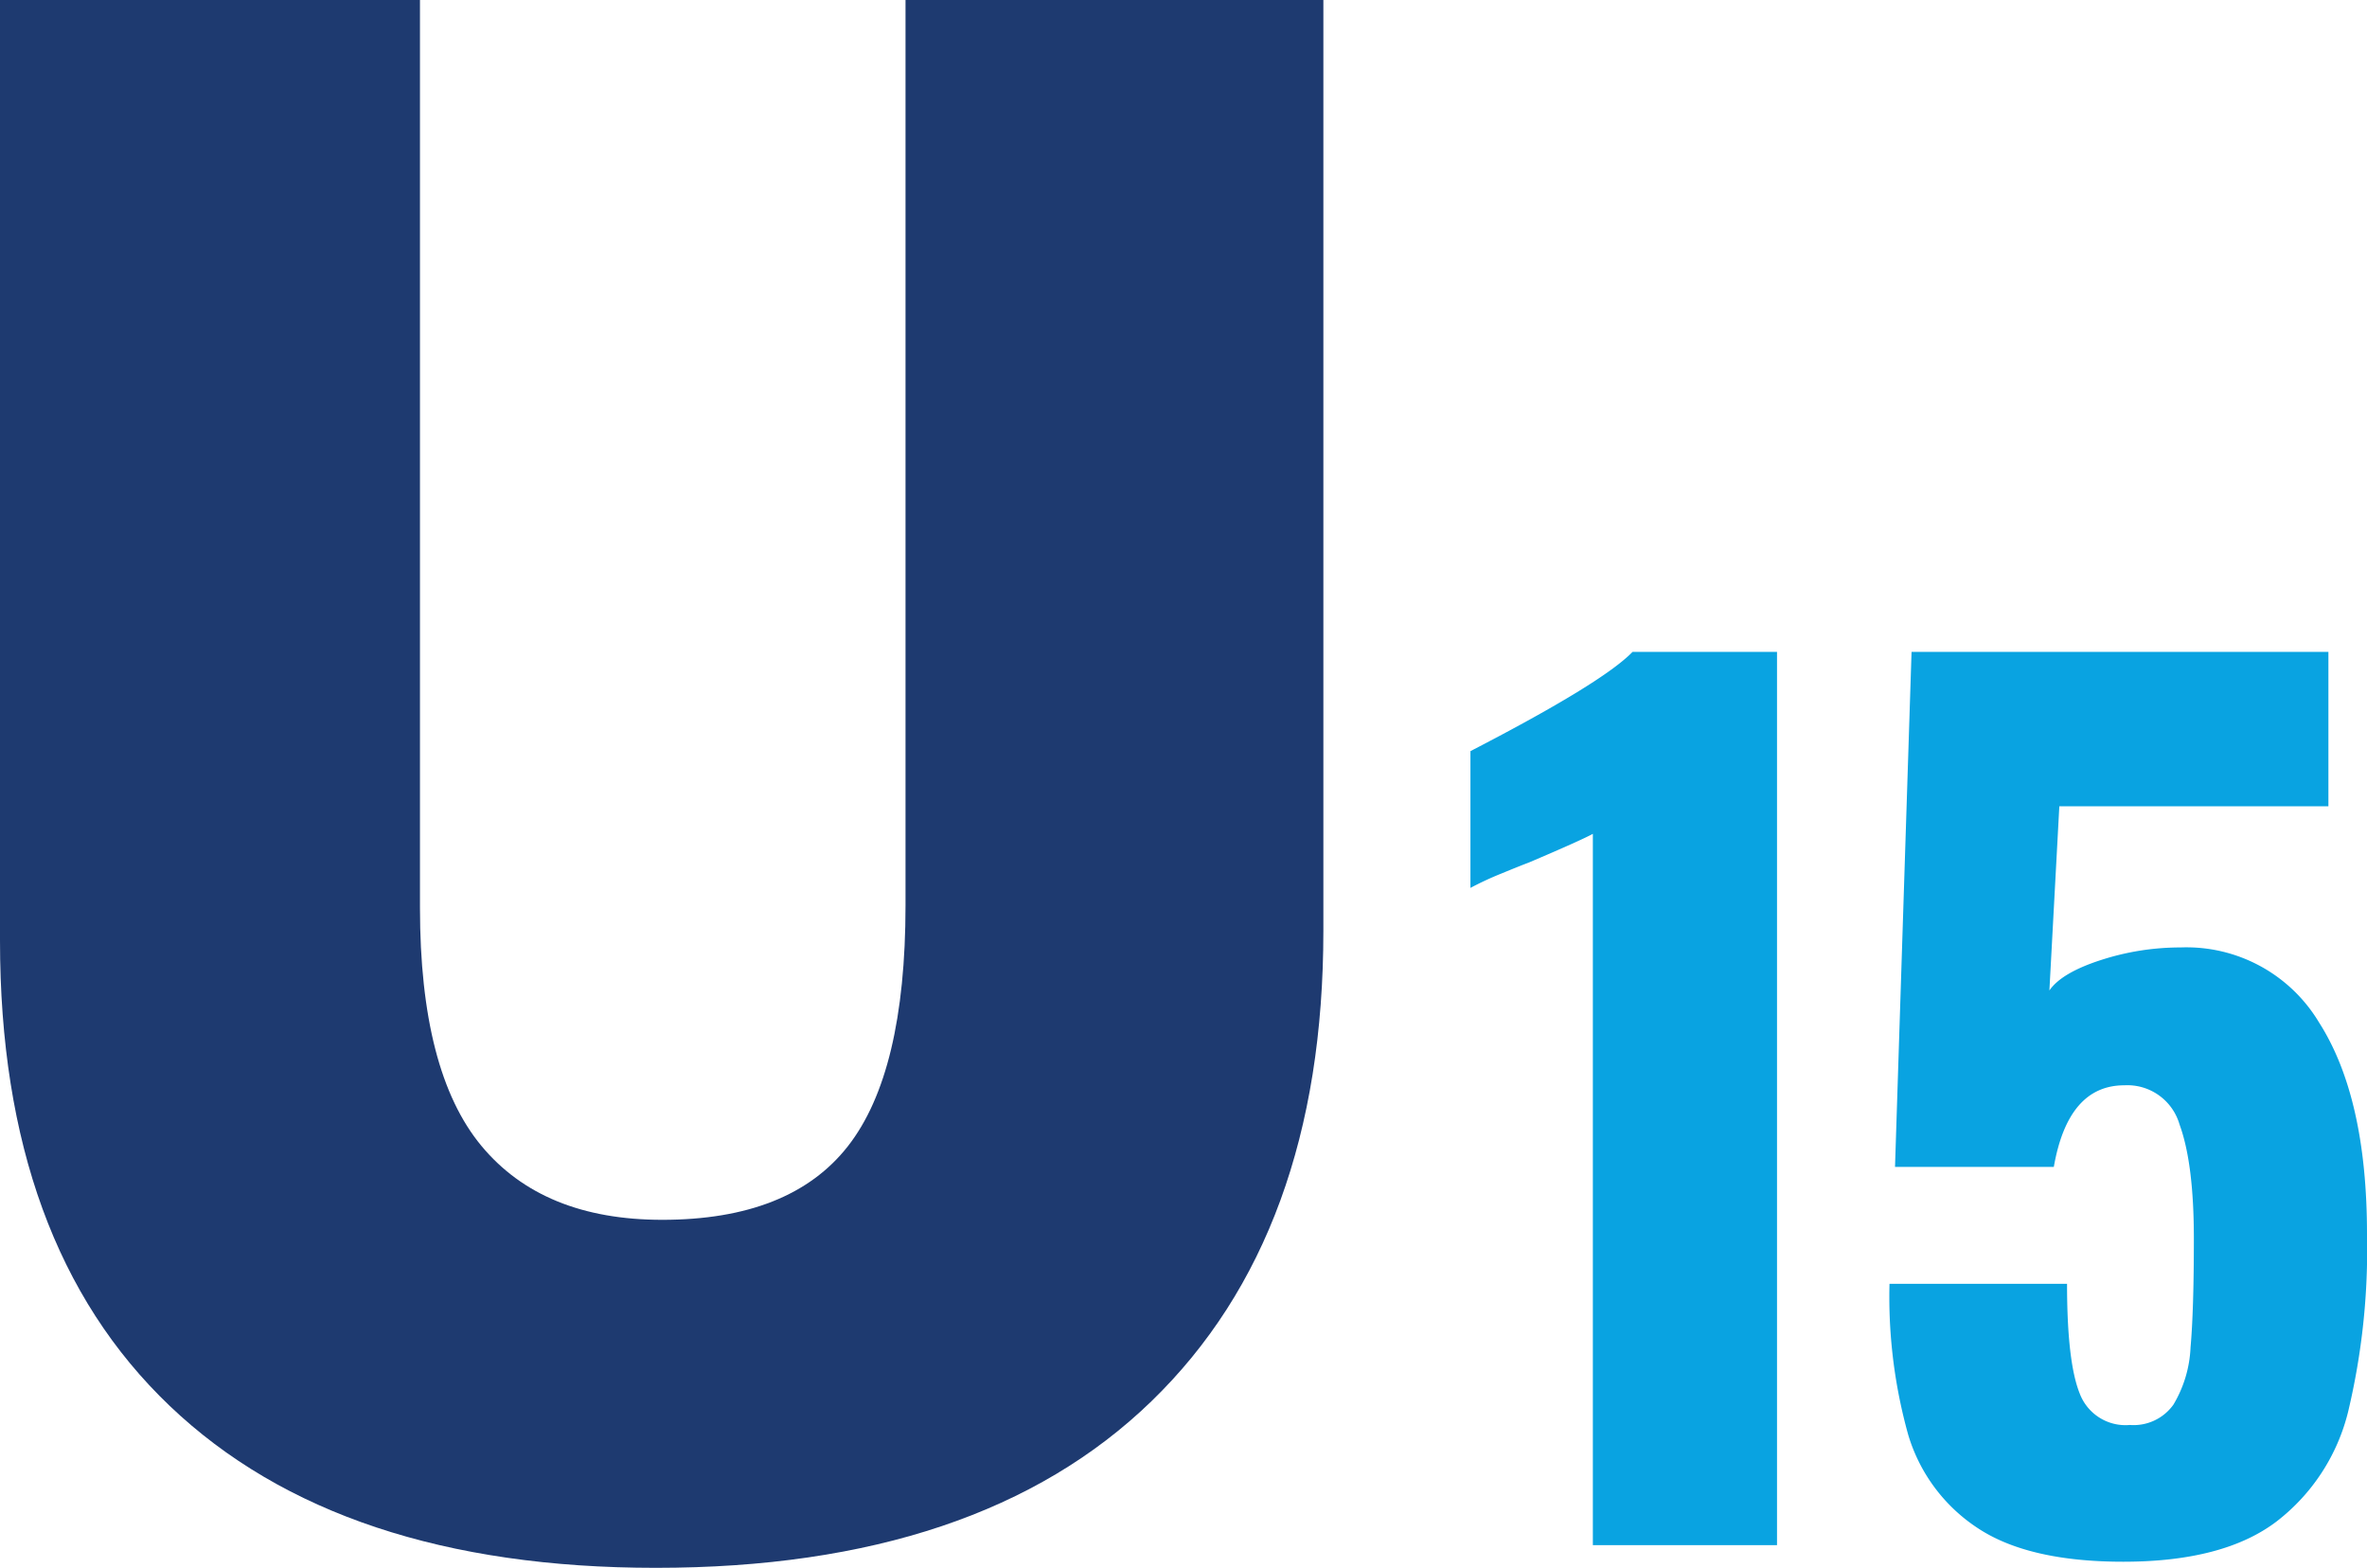
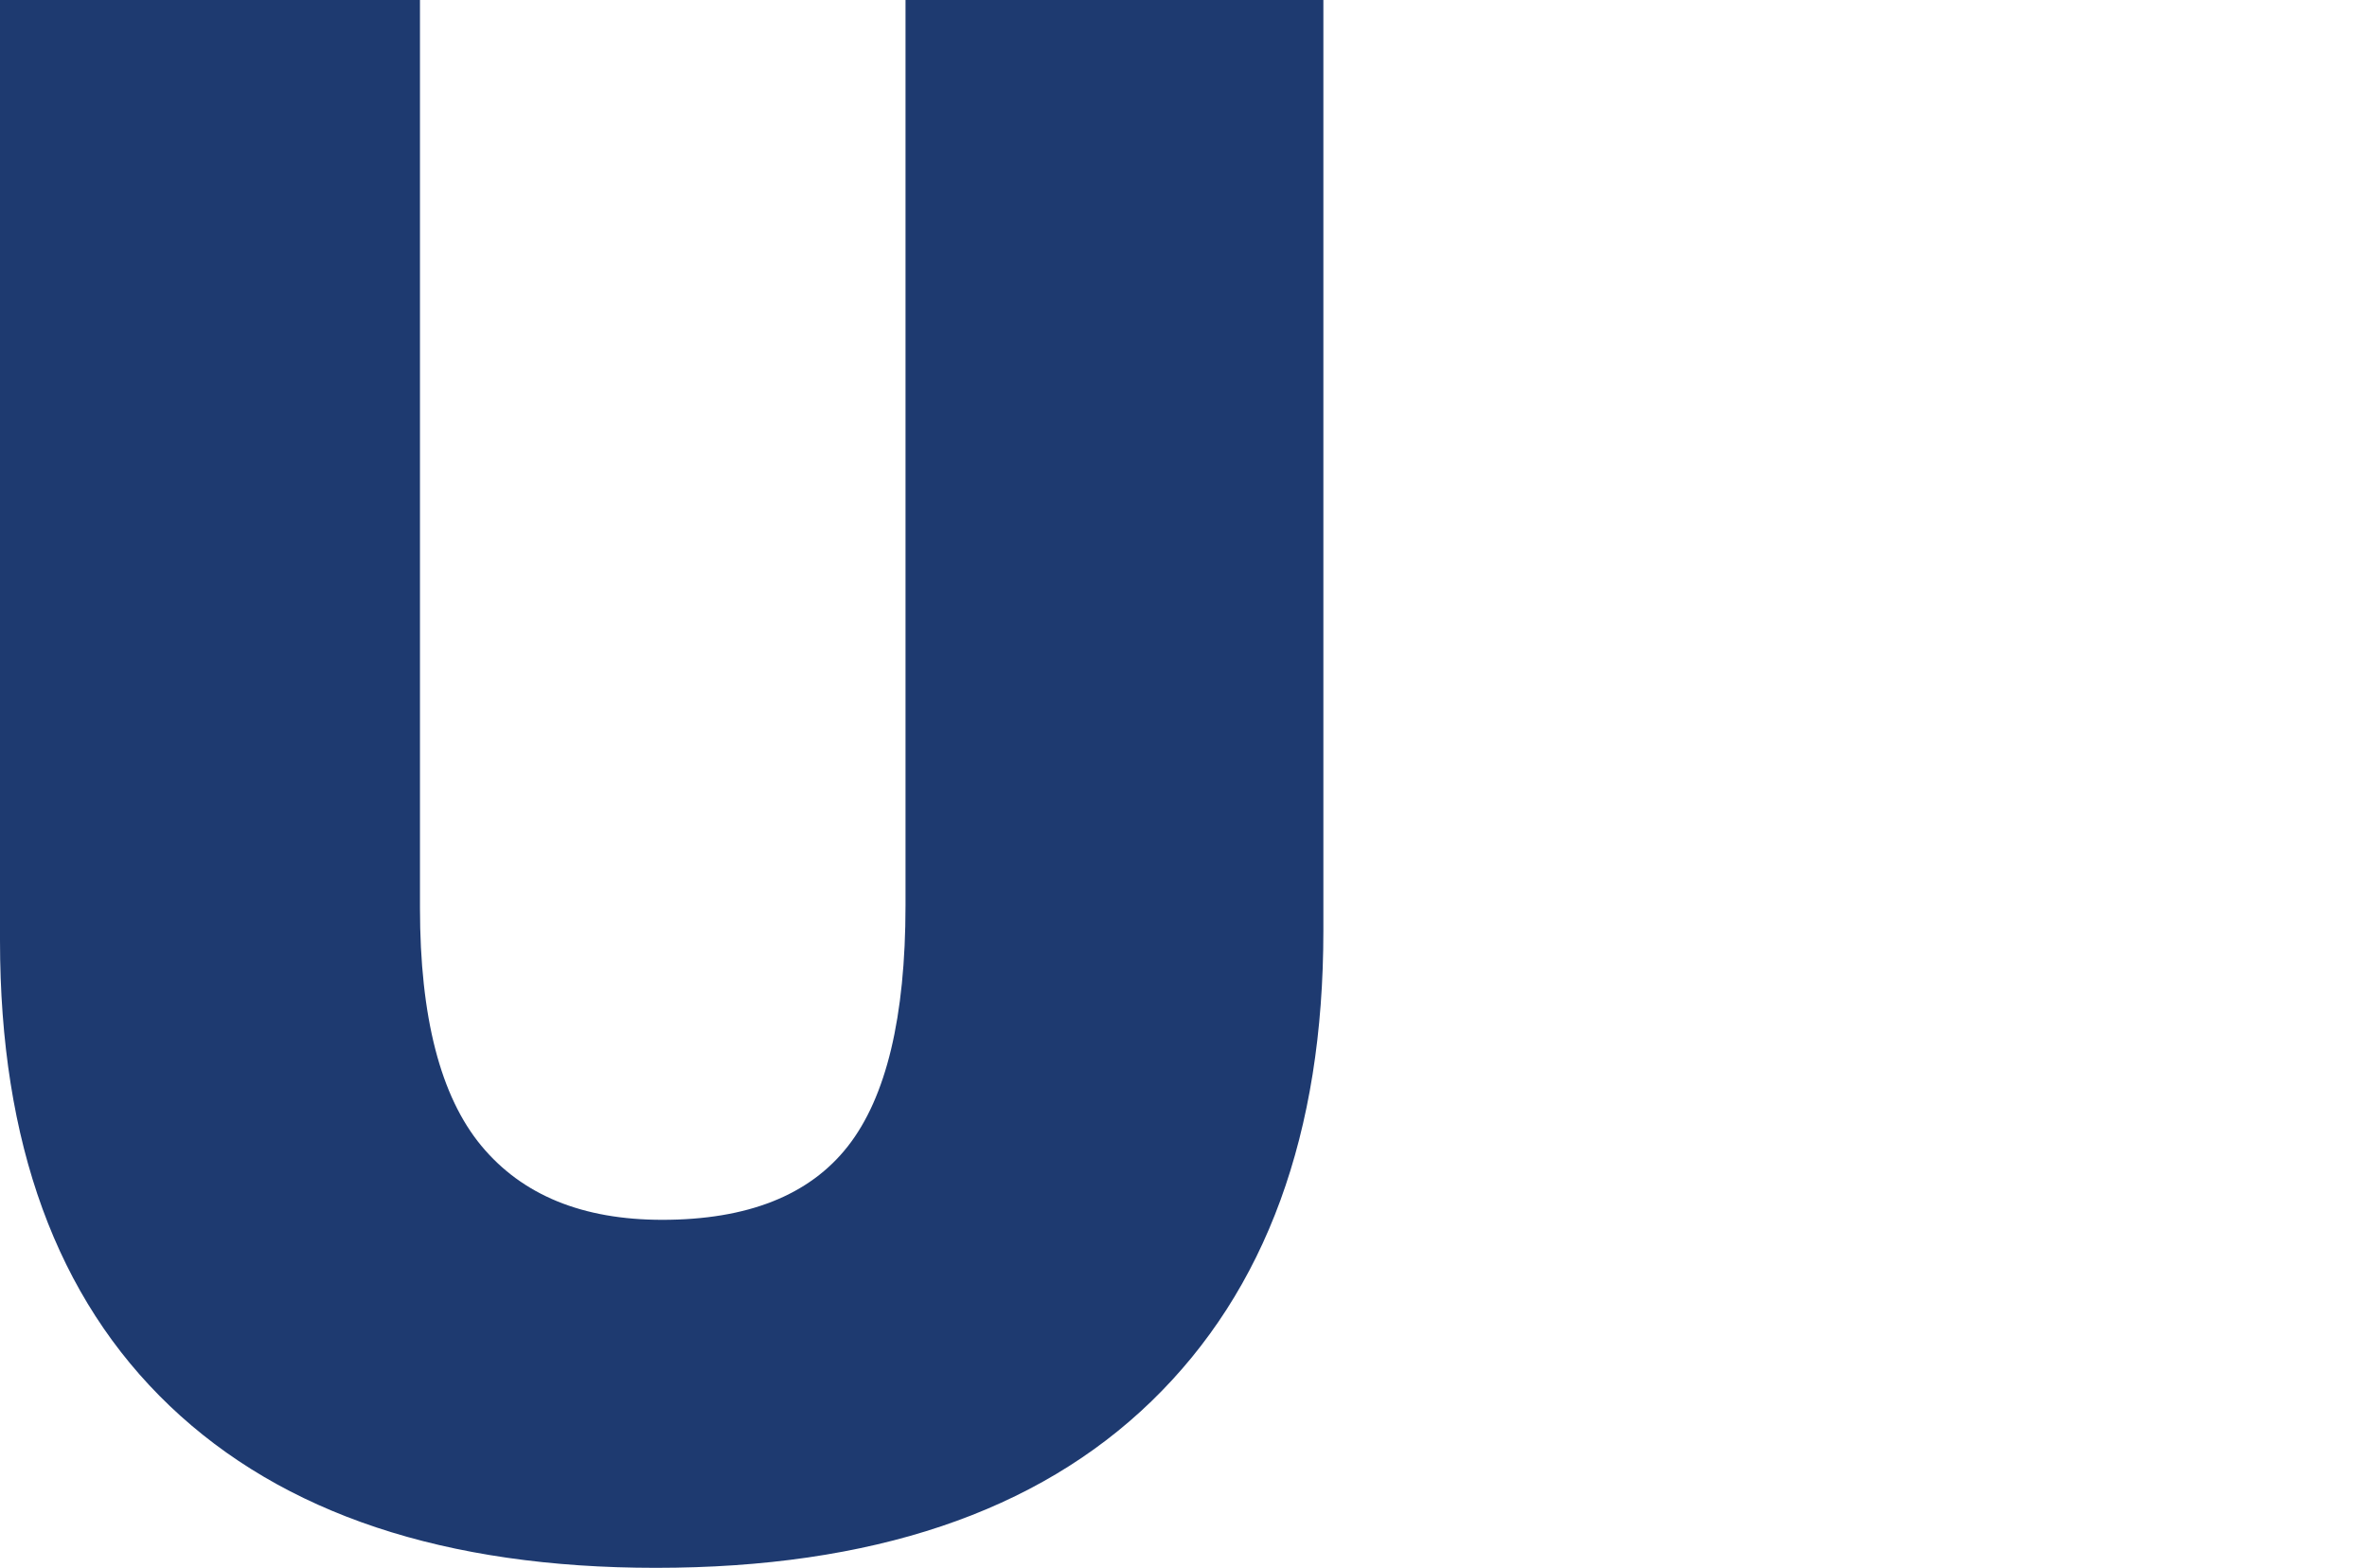
<svg xmlns="http://www.w3.org/2000/svg" width="214.641" height="142.163" viewBox="0 0 214.641 142.163">
  <g id="U15" transform="translate(-344.859 -572.891)">
    <path id="Path_72" data-name="Path 72" d="M125.863-57.109V27.306q0,27.531-15.588,42.639T65.334,85.054q-28.682,0-44.078-14.677T5.859,28.169V-57.109H43.942V25.2q0,14.869,5.564,21.583t16.4,6.715q11.607,0,16.835-6.667T87.972,25V-57.109Z" transform="translate(339 630)" fill="#1e3a70" />
-     <path id="Path_82" data-name="Path 82" d="M13.3-64.5q-1.1.6-5.8,2.6-.8.3-2.5,1a29.176,29.176,0,0,0-2.8,1.3V-72q12-6.2,14.7-9H30V0H13.3Zm48.1,66q-8.6,0-13.2-3.05A15.359,15.359,0,0,1,41.9-10a46.44,46.44,0,0,1-1.7-13.7H56.3q0,7.1,1.15,9.95A4.44,4.44,0,0,0,62-10.9a4.426,4.426,0,0,0,3.95-1.85,11.039,11.039,0,0,0,1.55-5.2q.3-3.35.3-9.85,0-6.8-1.3-10.35a4.924,4.924,0,0,0-5-3.55q-5.1,0-6.4,7.4H40.7L42.2-81H80v14H55.6l-.9,16.7q1.1-1.6,4.65-2.75A23.385,23.385,0,0,1,66.6-54.2a14.015,14.015,0,0,1,12.55,6.8q4.35,6.8,4.35,19.2a63.393,63.393,0,0,1-1.7,16.05,17.972,17.972,0,0,1-6.5,10Q70.5,1.5,61.4,1.5Z" transform="translate(476 713)" fill="#09a3e1" />
  </g>
</svg>